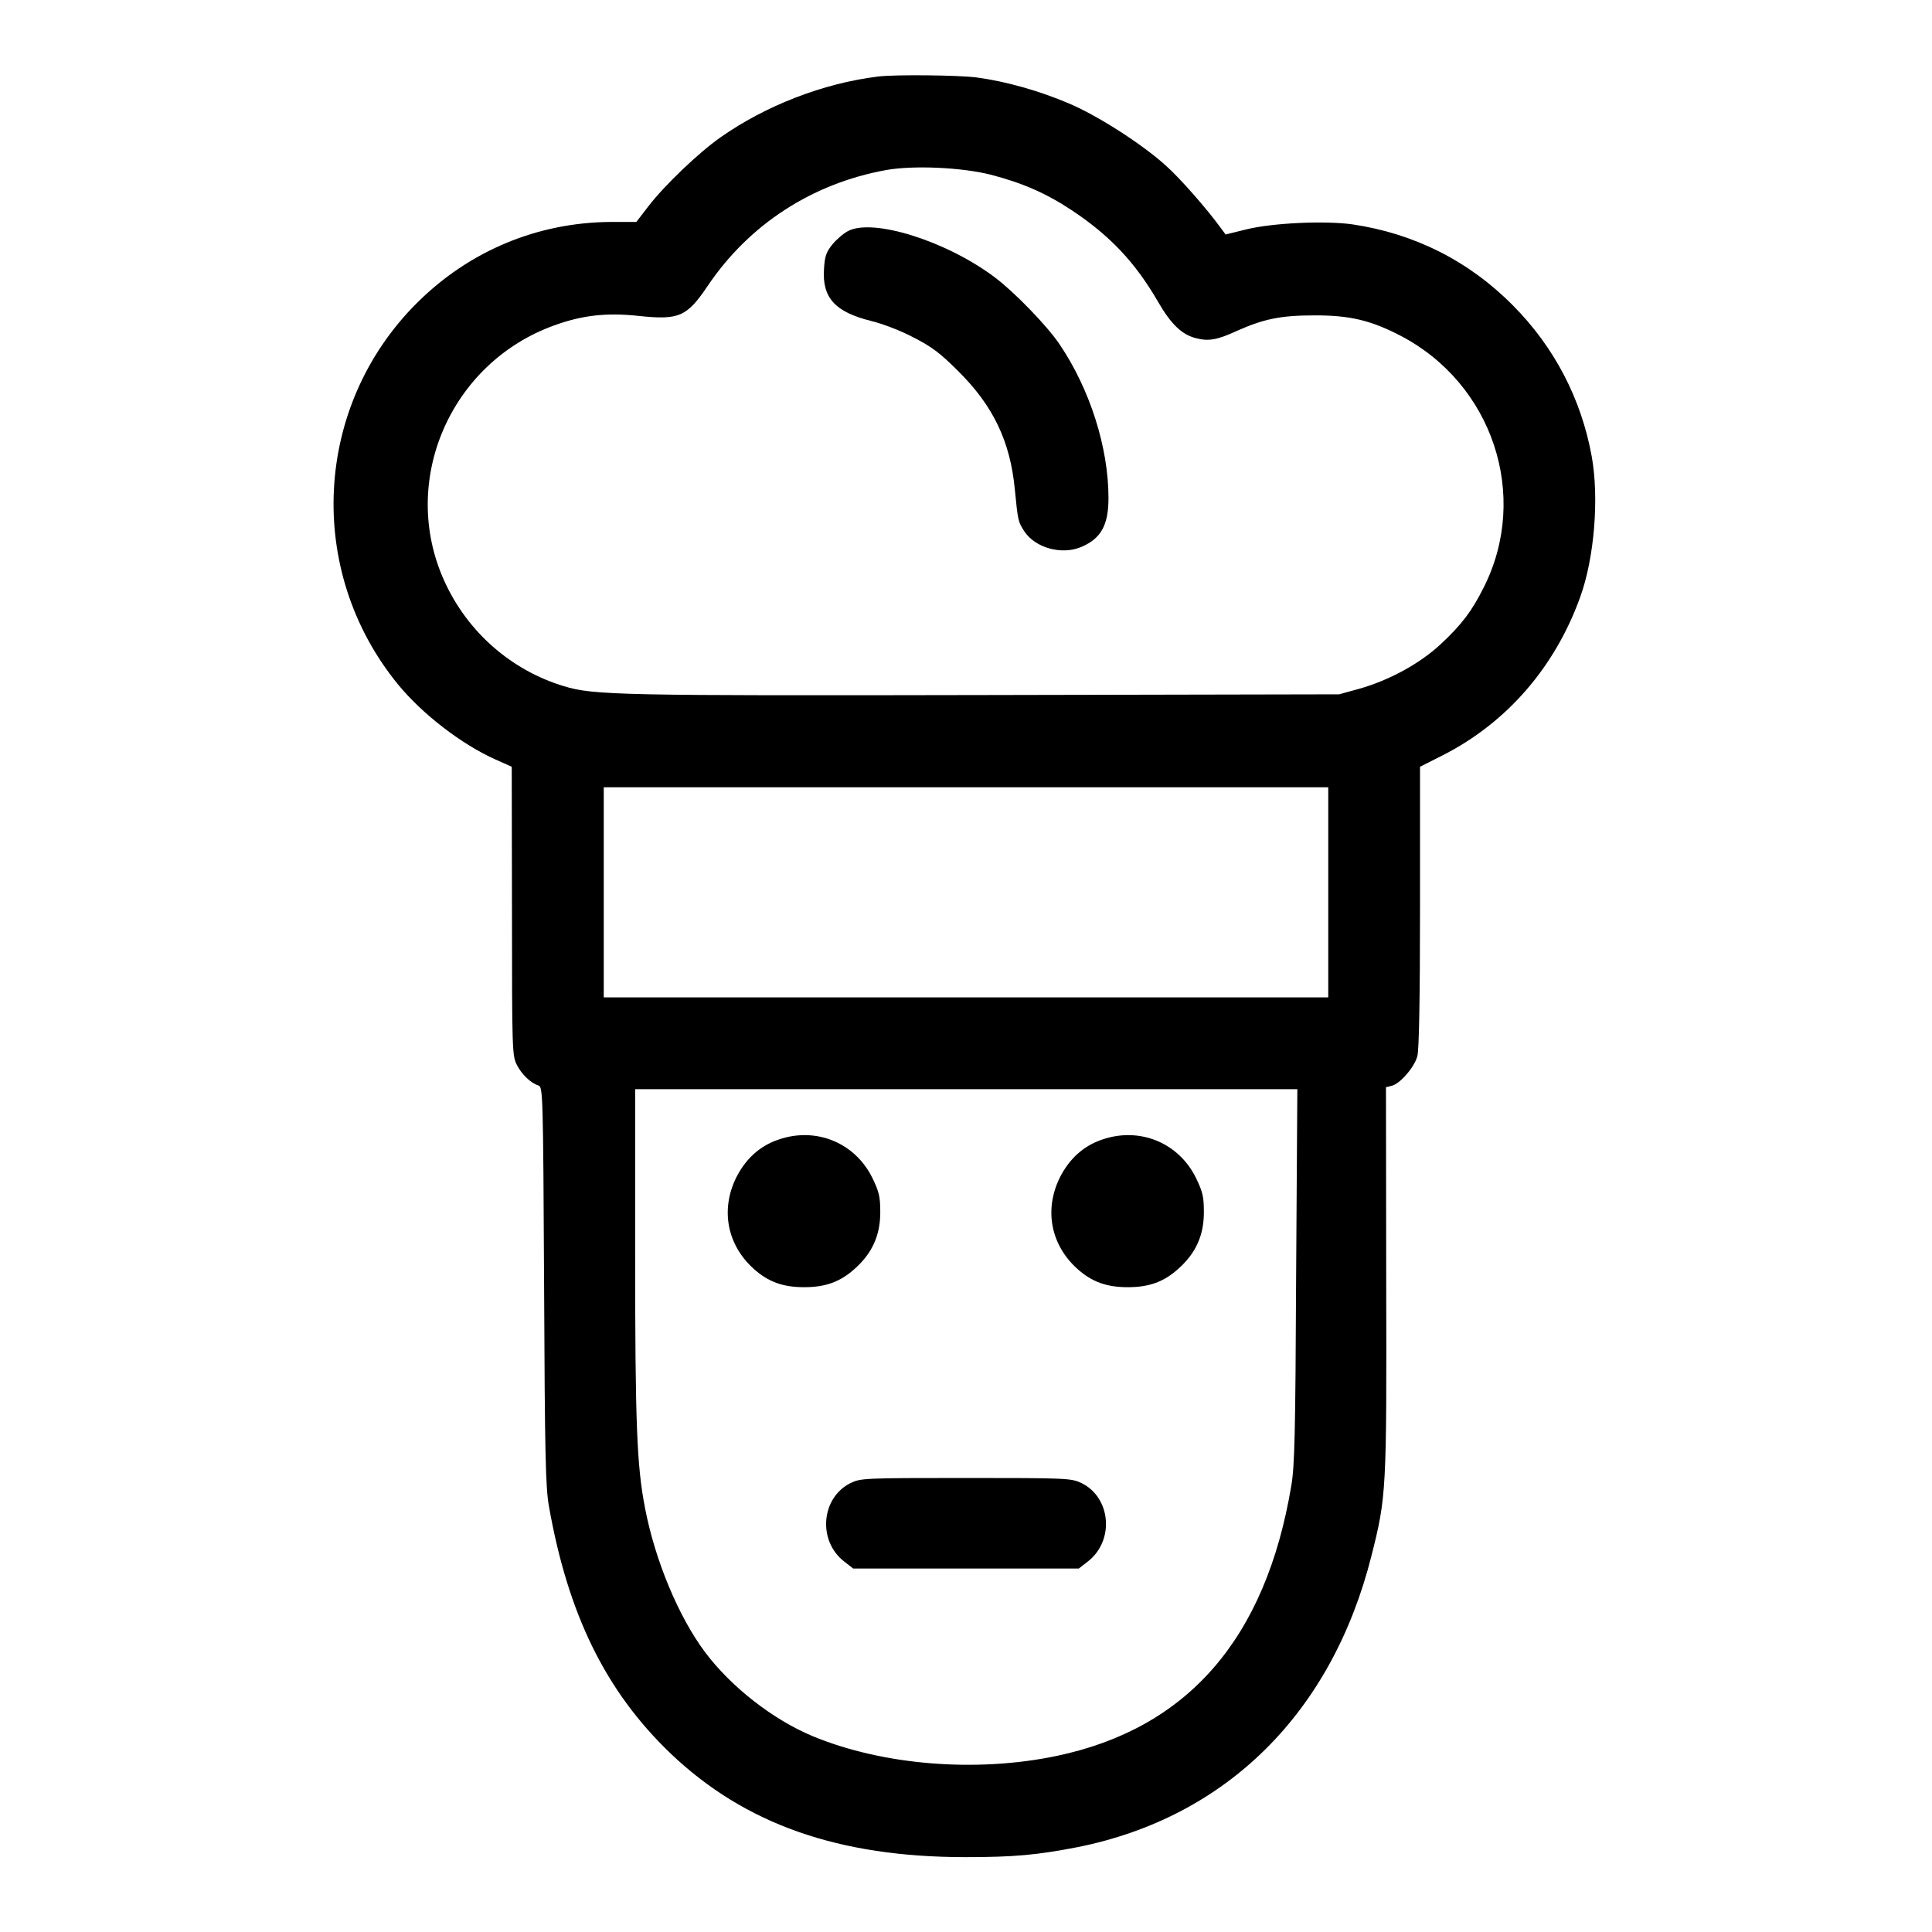
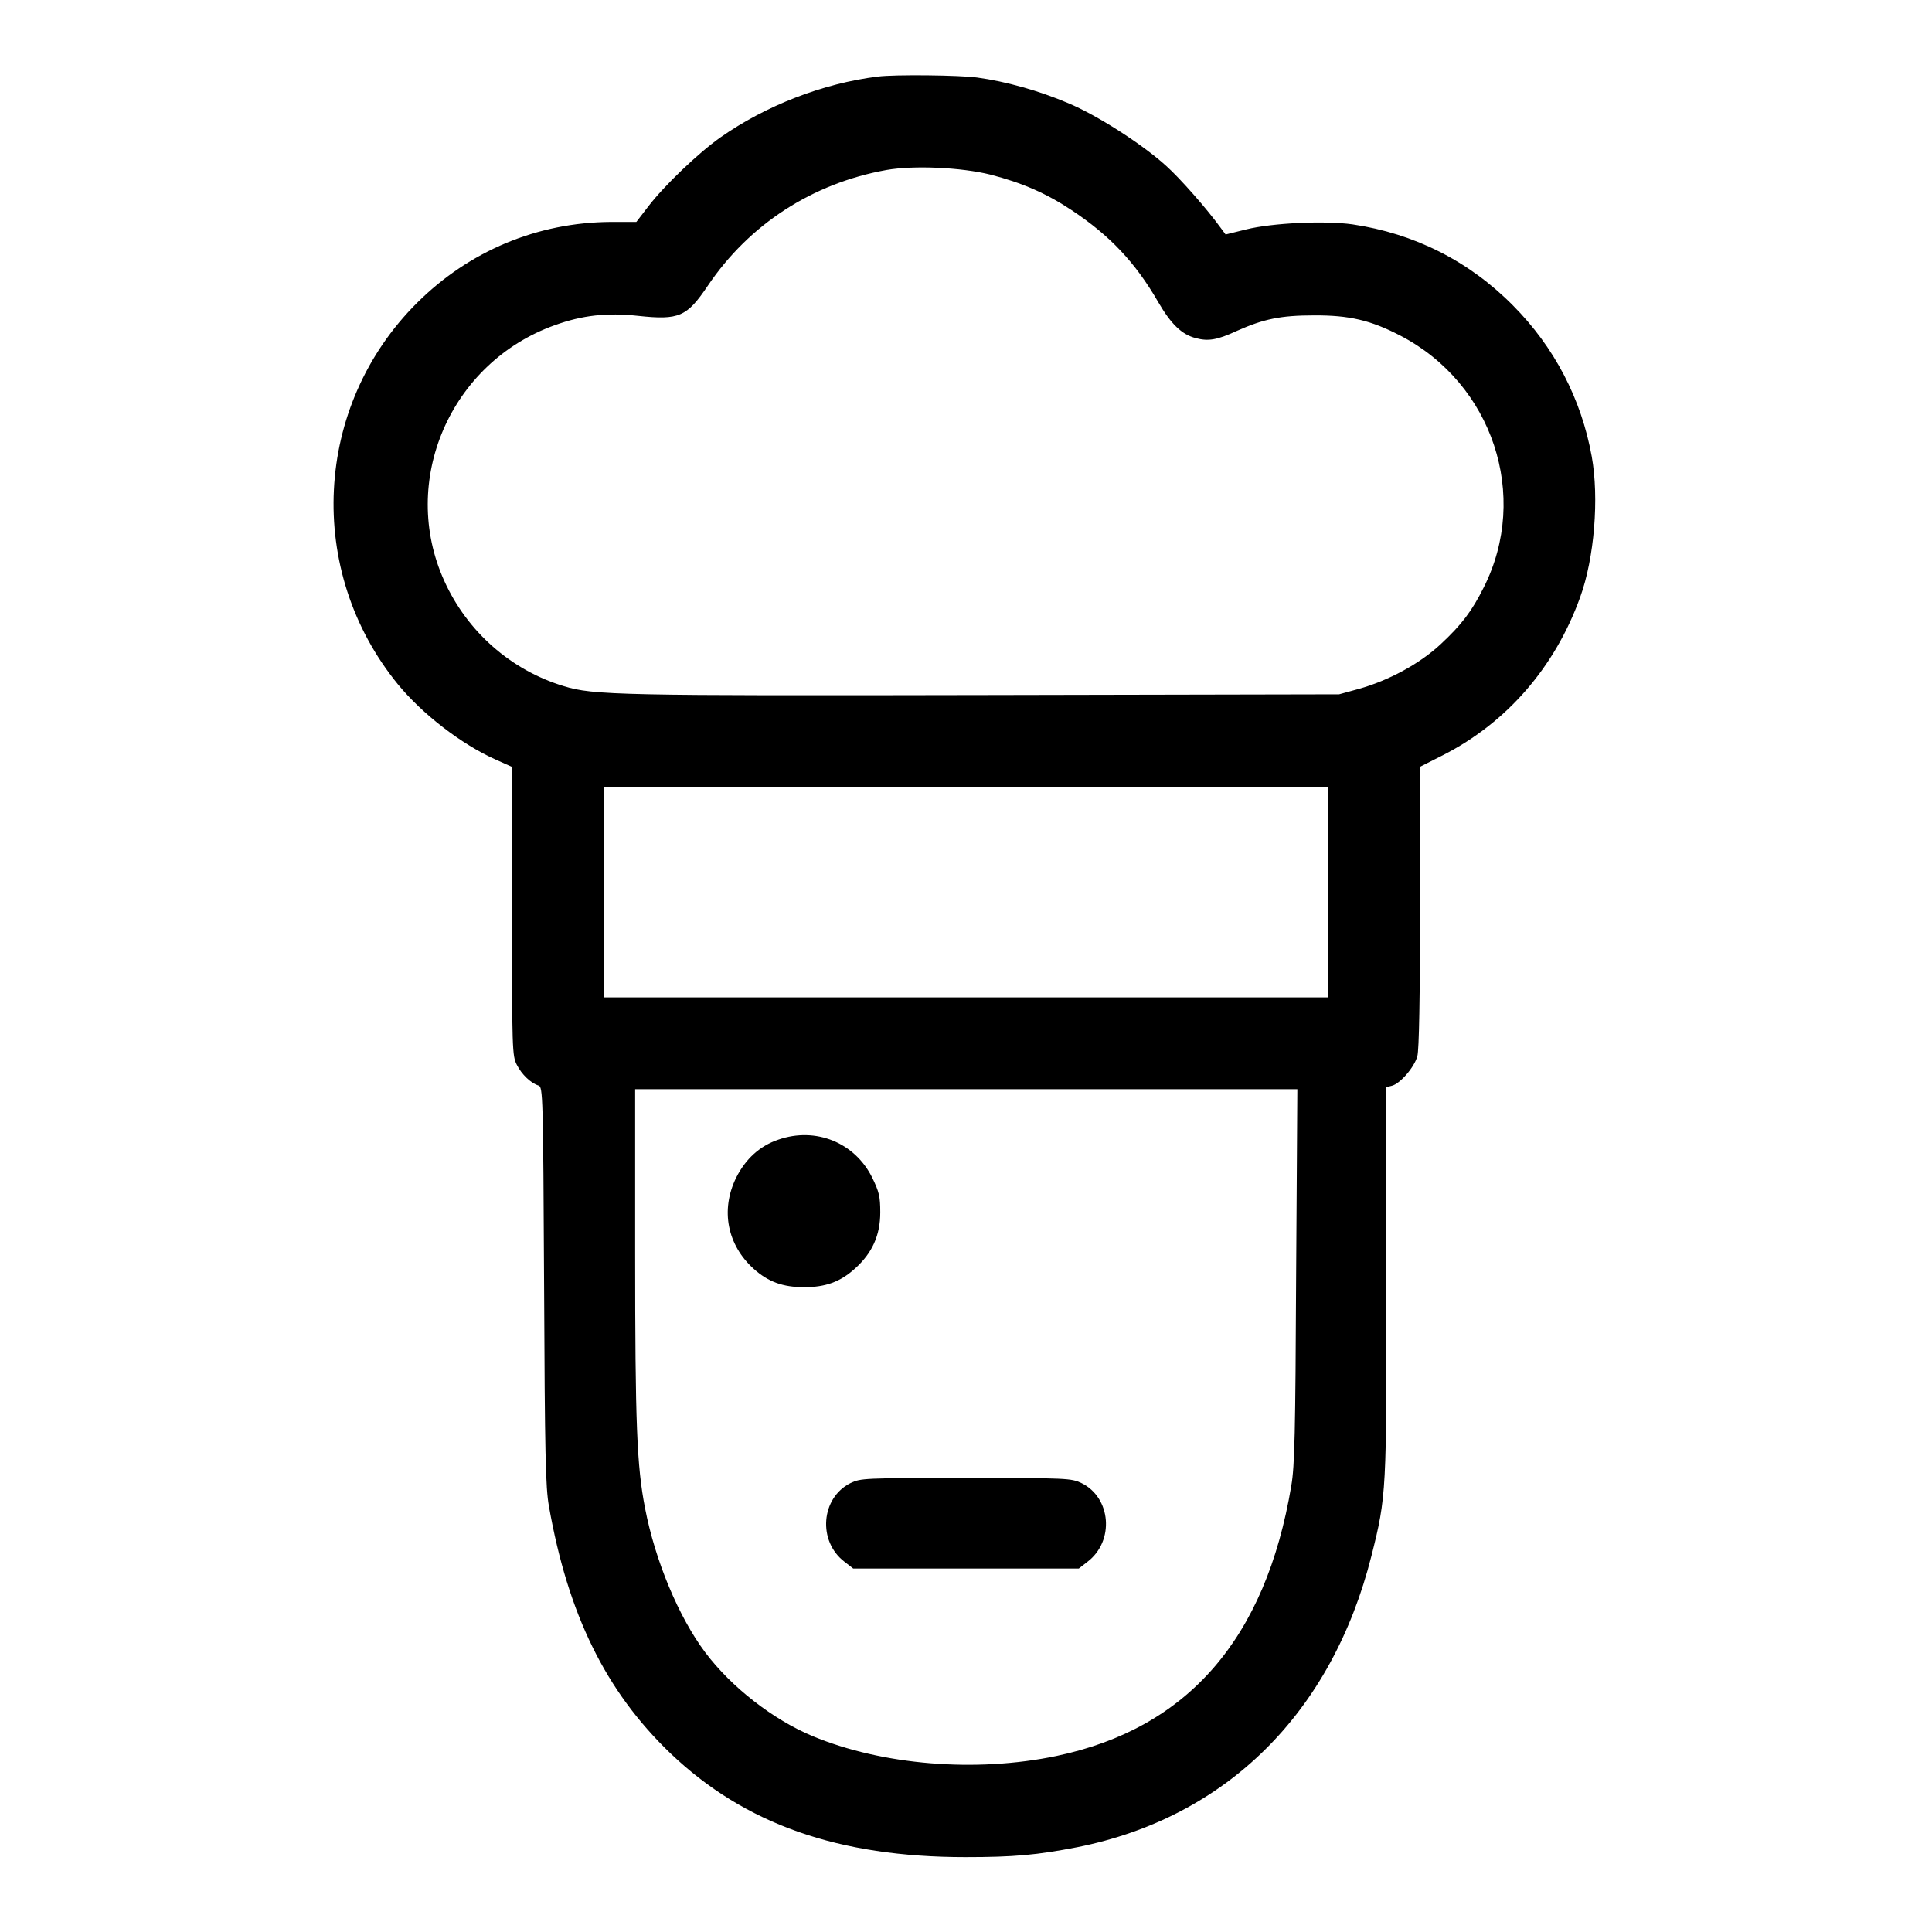
<svg xmlns="http://www.w3.org/2000/svg" version="1.0" width="800px" height="800px" viewBox="0 0 800 800" preserveAspectRatio="xMidYMid meet">
  <g transform="translate(0,800) scale(0.1,-0.1)" fill="#000000" stroke="none">
    <path d="M3635 7683 c-227 -28 -464 -120 -652 -252 -91 -64 -233 -200 -298 -285 l-50 -65 -106 0 c-304 -2 -586 -120 -802 -335 -429 -427 -463 -1110 -79 -1580 101 -123 263 -248 404 -311 l67 -30 1 -598 c0 -575 1 -599 20 -636 20 -40 58 -76 90 -86 18 -6 19 -37 23 -828 3 -700 6 -836 20 -914 79 -448 235 -766 503 -1023 307 -293 695 -430 1222 -430 201 0 297 9 462 41 618 123 1055 556 1219 1207 62 246 63 266 61 1143 l-1 797 24 6 c34 8 94 77 106 123 7 25 11 240 11 618 l0 580 95 48 c265 135 464 365 568 654 59 162 79 411 48 583 -43 238 -155 453 -326 625 -182 184 -408 298 -665 336 -115 16 -331 6 -440 -21 l-85 -21 -20 27 c-58 80 -169 206 -226 257 -99 90 -286 210 -406 260 -120 51 -258 90 -377 106 -72 10 -342 13 -411 4z m466 -406 c132 -34 232 -78 336 -147 160 -106 265 -218 359 -381 53 -91 97 -134 155 -149 52 -14 89 -8 171 30 110 49 181 64 318 64 147 1 236 -20 359 -84 382 -199 536 -663 345 -1042 -49 -98 -91 -154 -179 -236 -86 -80 -214 -150 -340 -185 l-80 -22 -1465 -3 c-1512 -3 -1623 -1 -1746 37 -218 66 -399 225 -494 435 -188 413 24 904 456 1059 116 42 217 53 347 39 169 -18 201 -4 288 125 172 255 434 424 739 479 113 20 311 11 431 -19z m1399 -2972 l0 -435 -1500 0 -1500 0 0 435 0 435 1500 0 1500 0 0 -435z m-133 -1587 c-3 -654 -6 -788 -20 -870 -106 -634 -429 -1005 -972 -1119 -335 -70 -721 -38 -1010 82 -163 68 -336 202 -445 347 -110 147 -207 379 -249 597 -34 175 -41 346 -41 1058 l0 677 1371 0 1371 0 -5 -772z" />
-     <path d="M3511 7043 c-19 -10 -48 -35 -65 -56 -25 -31 -31 -49 -34 -101 -8 -119 46 -178 195 -215 46 -11 125 -41 175 -68 75 -38 111 -65 184 -138 146 -144 217 -292 236 -490 13 -133 14 -136 40 -176 46 -68 154 -98 235 -64 82 35 113 90 113 203 0 209 -77 451 -203 637 -53 78 -185 214 -267 276 -200 151 -506 247 -609 192z" />
-     <path d="M3223 3281 c-77 -26 -136 -80 -175 -158 -65 -133 -37 -278 73 -377 60 -54 121 -76 209 -76 88 0 149 22 209 76 73 65 106 139 106 234 0 66 -5 85 -33 143 -72 146 -234 212 -389 158z" />
-     <path d="M4563 3281 c-77 -26 -136 -80 -175 -158 -65 -133 -37 -278 73 -377 60 -54 121 -76 209 -76 88 0 149 22 209 76 73 65 106 139 106 234 0 66 -5 85 -33 143 -72 146 -234 212 -389 158z" />
+     <path d="M3223 3281 c-77 -26 -136 -80 -175 -158 -65 -133 -37 -278 73 -377 60 -54 121 -76 209 -76 88 0 149 22 209 76 73 65 106 139 106 234 0 66 -5 85 -33 143 -72 146 -234 212 -389 158" />
    <path d="M3522 1859 c-123 -61 -137 -241 -25 -326 l36 -28 467 0 467 0 36 28 c113 86 98 266 -25 326 -43 20 -56 21 -479 21 -424 0 -435 -1 -477 -21z" />
  </g>
</svg>